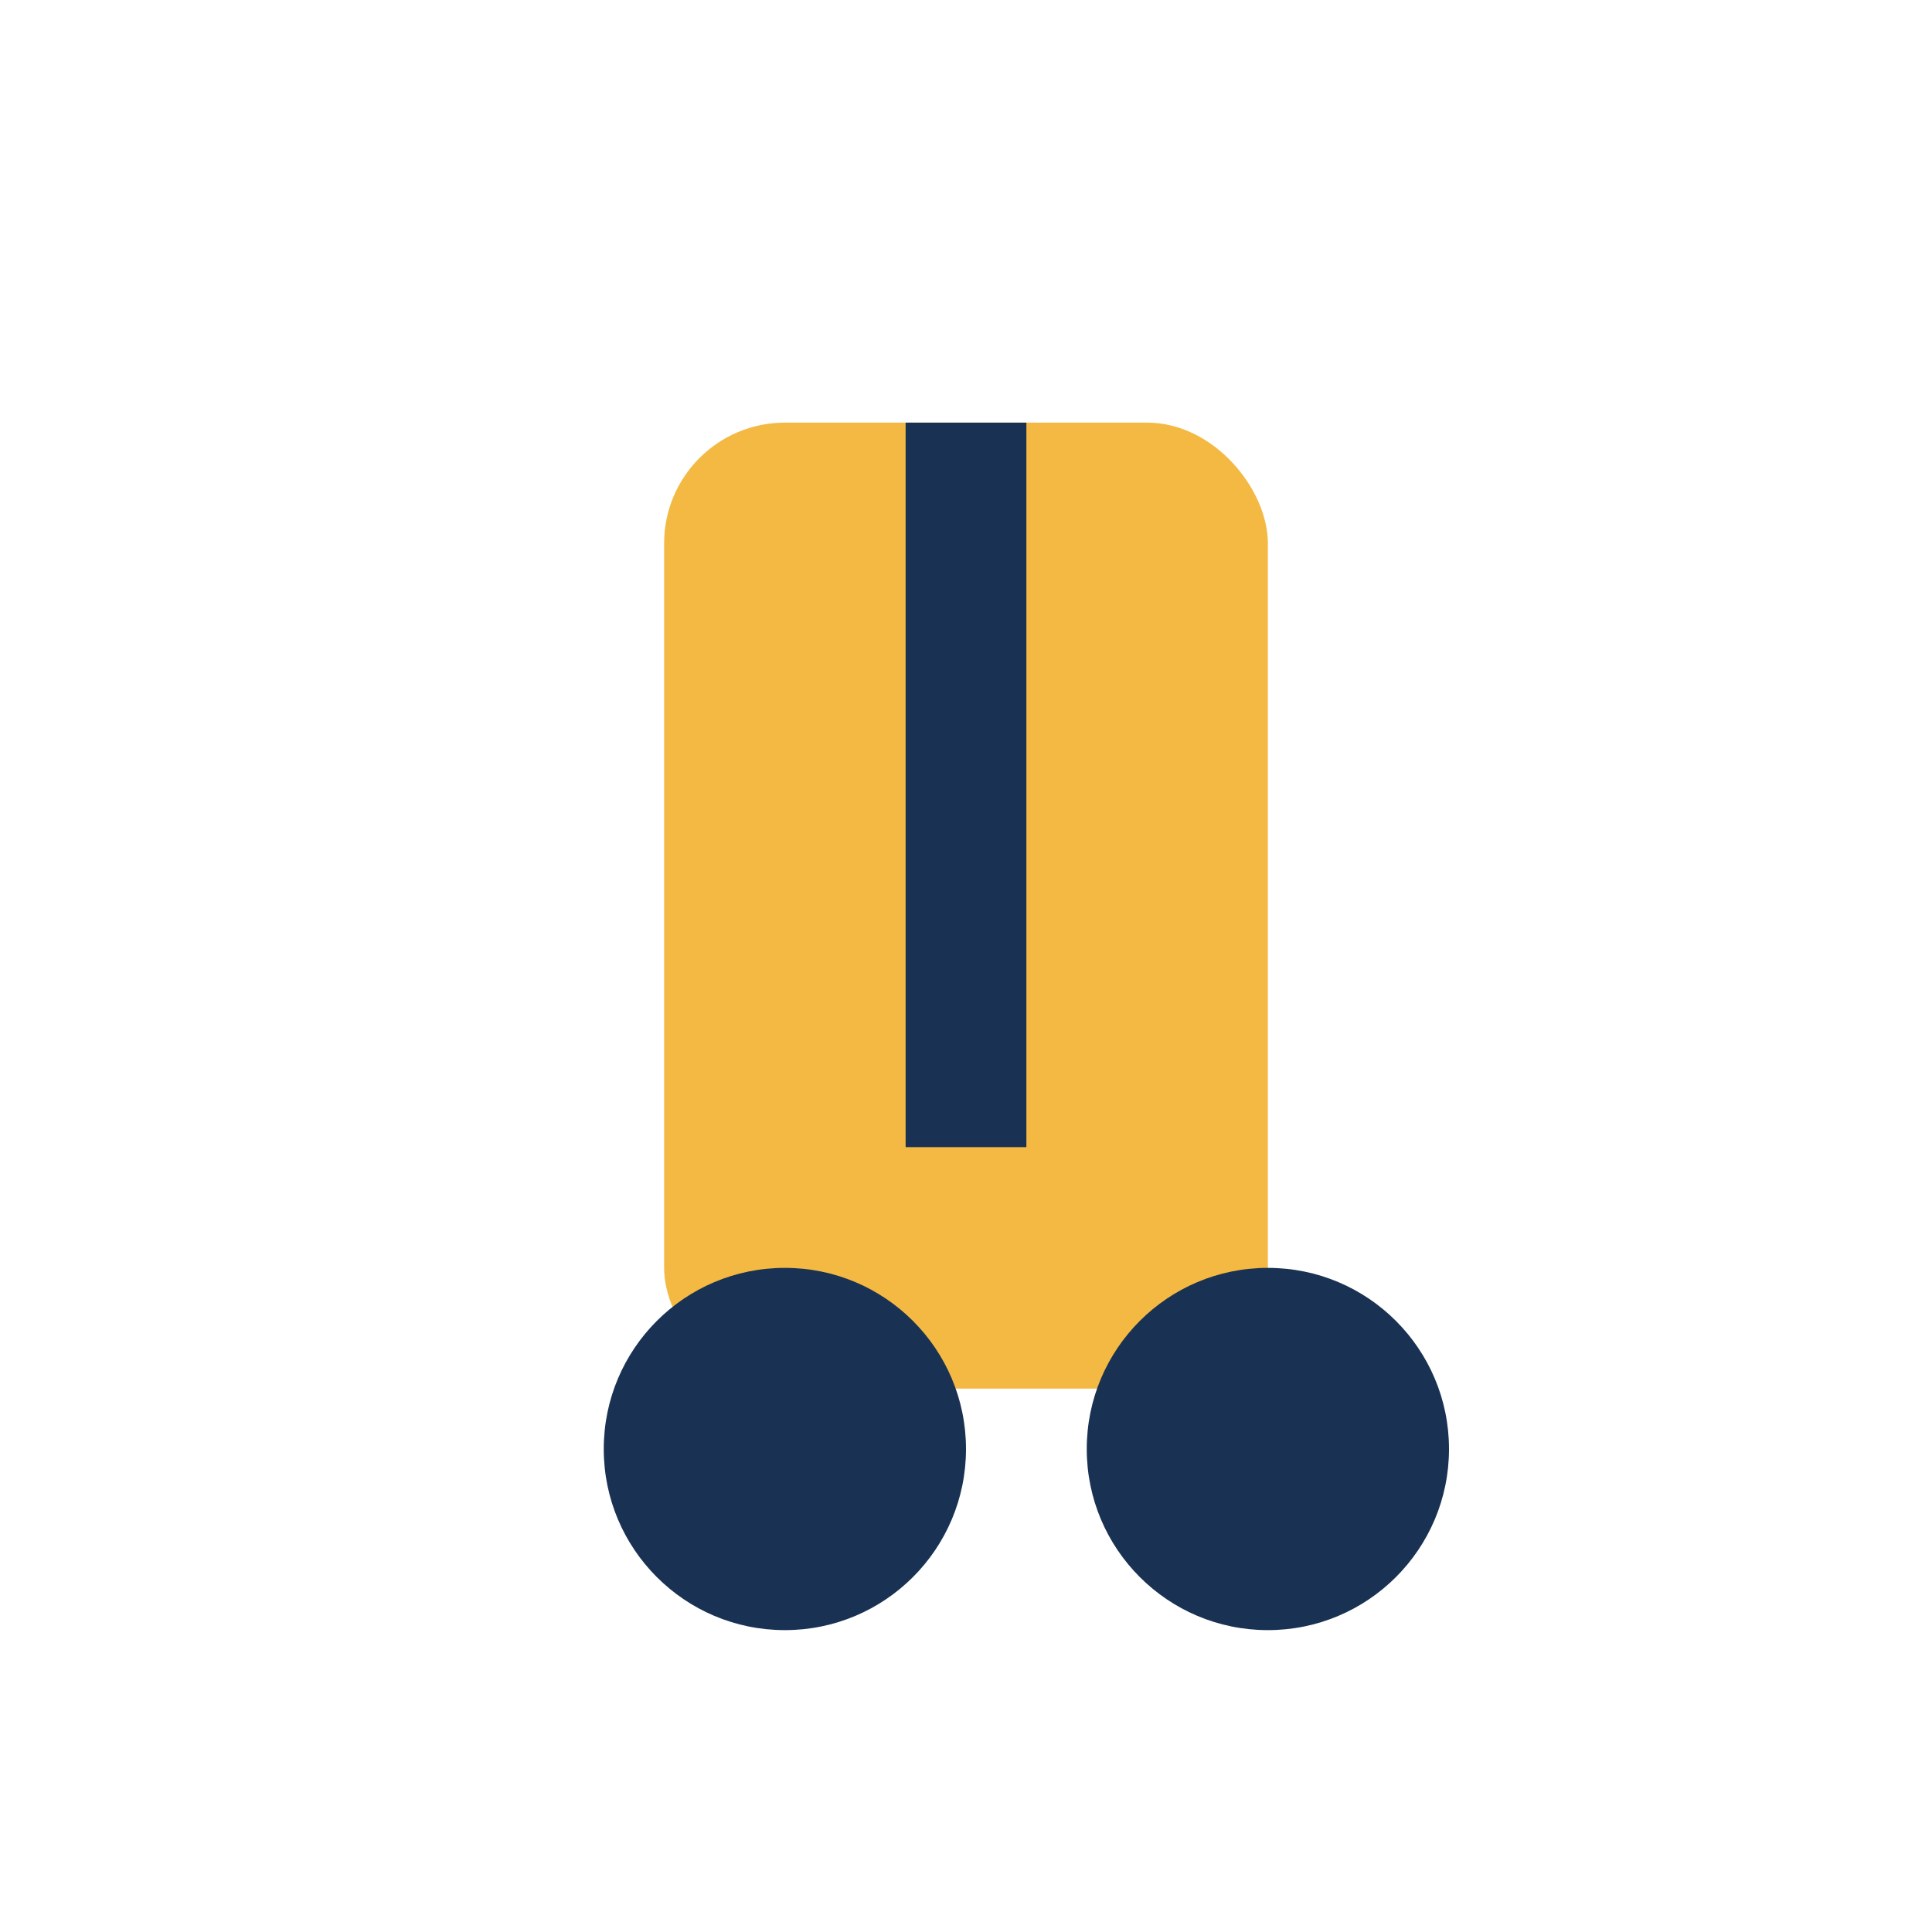
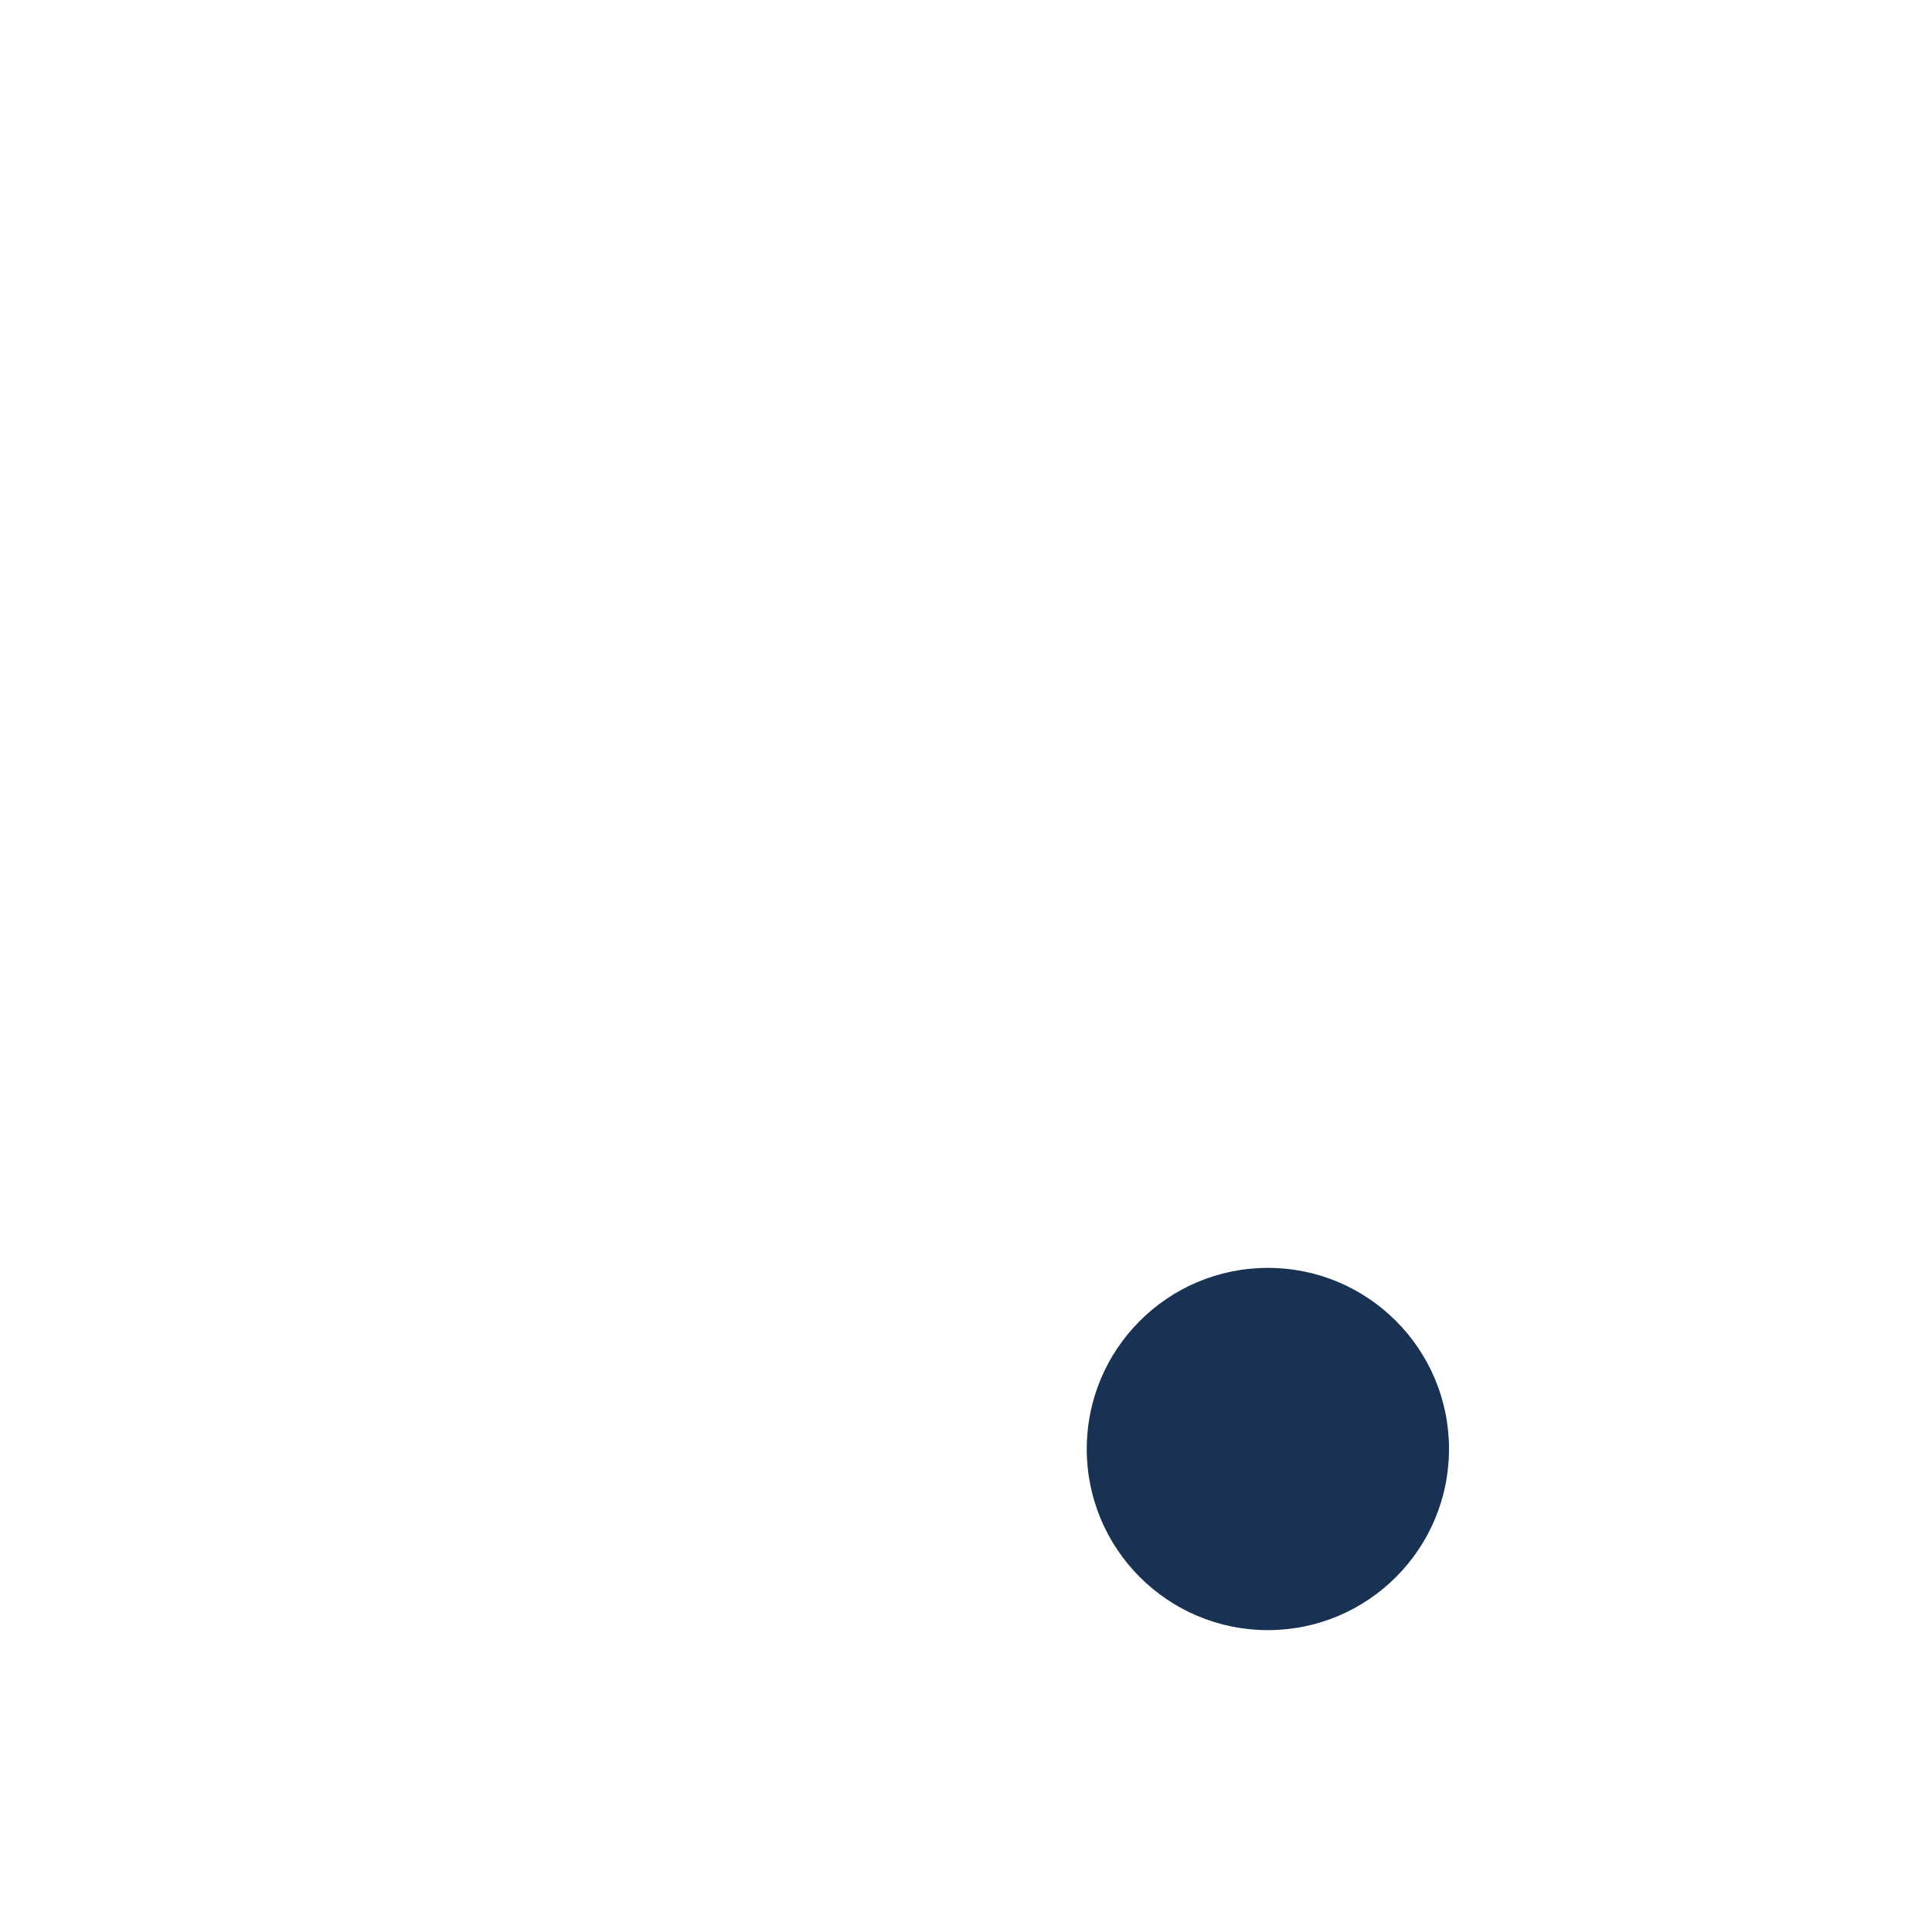
<svg xmlns="http://www.w3.org/2000/svg" viewBox="0 0 32 32" width="32" height="32">
-   <rect x="11" y="7" width="10" height="16" rx="2" fill="#F4B942" />
  <circle cx="21" cy="24" r="3" fill="#193253" />
-   <circle cx="13" cy="24" r="3" fill="#193253" />
-   <rect x="15" y="7" width="2" height="12" fill="#193253" />
</svg>